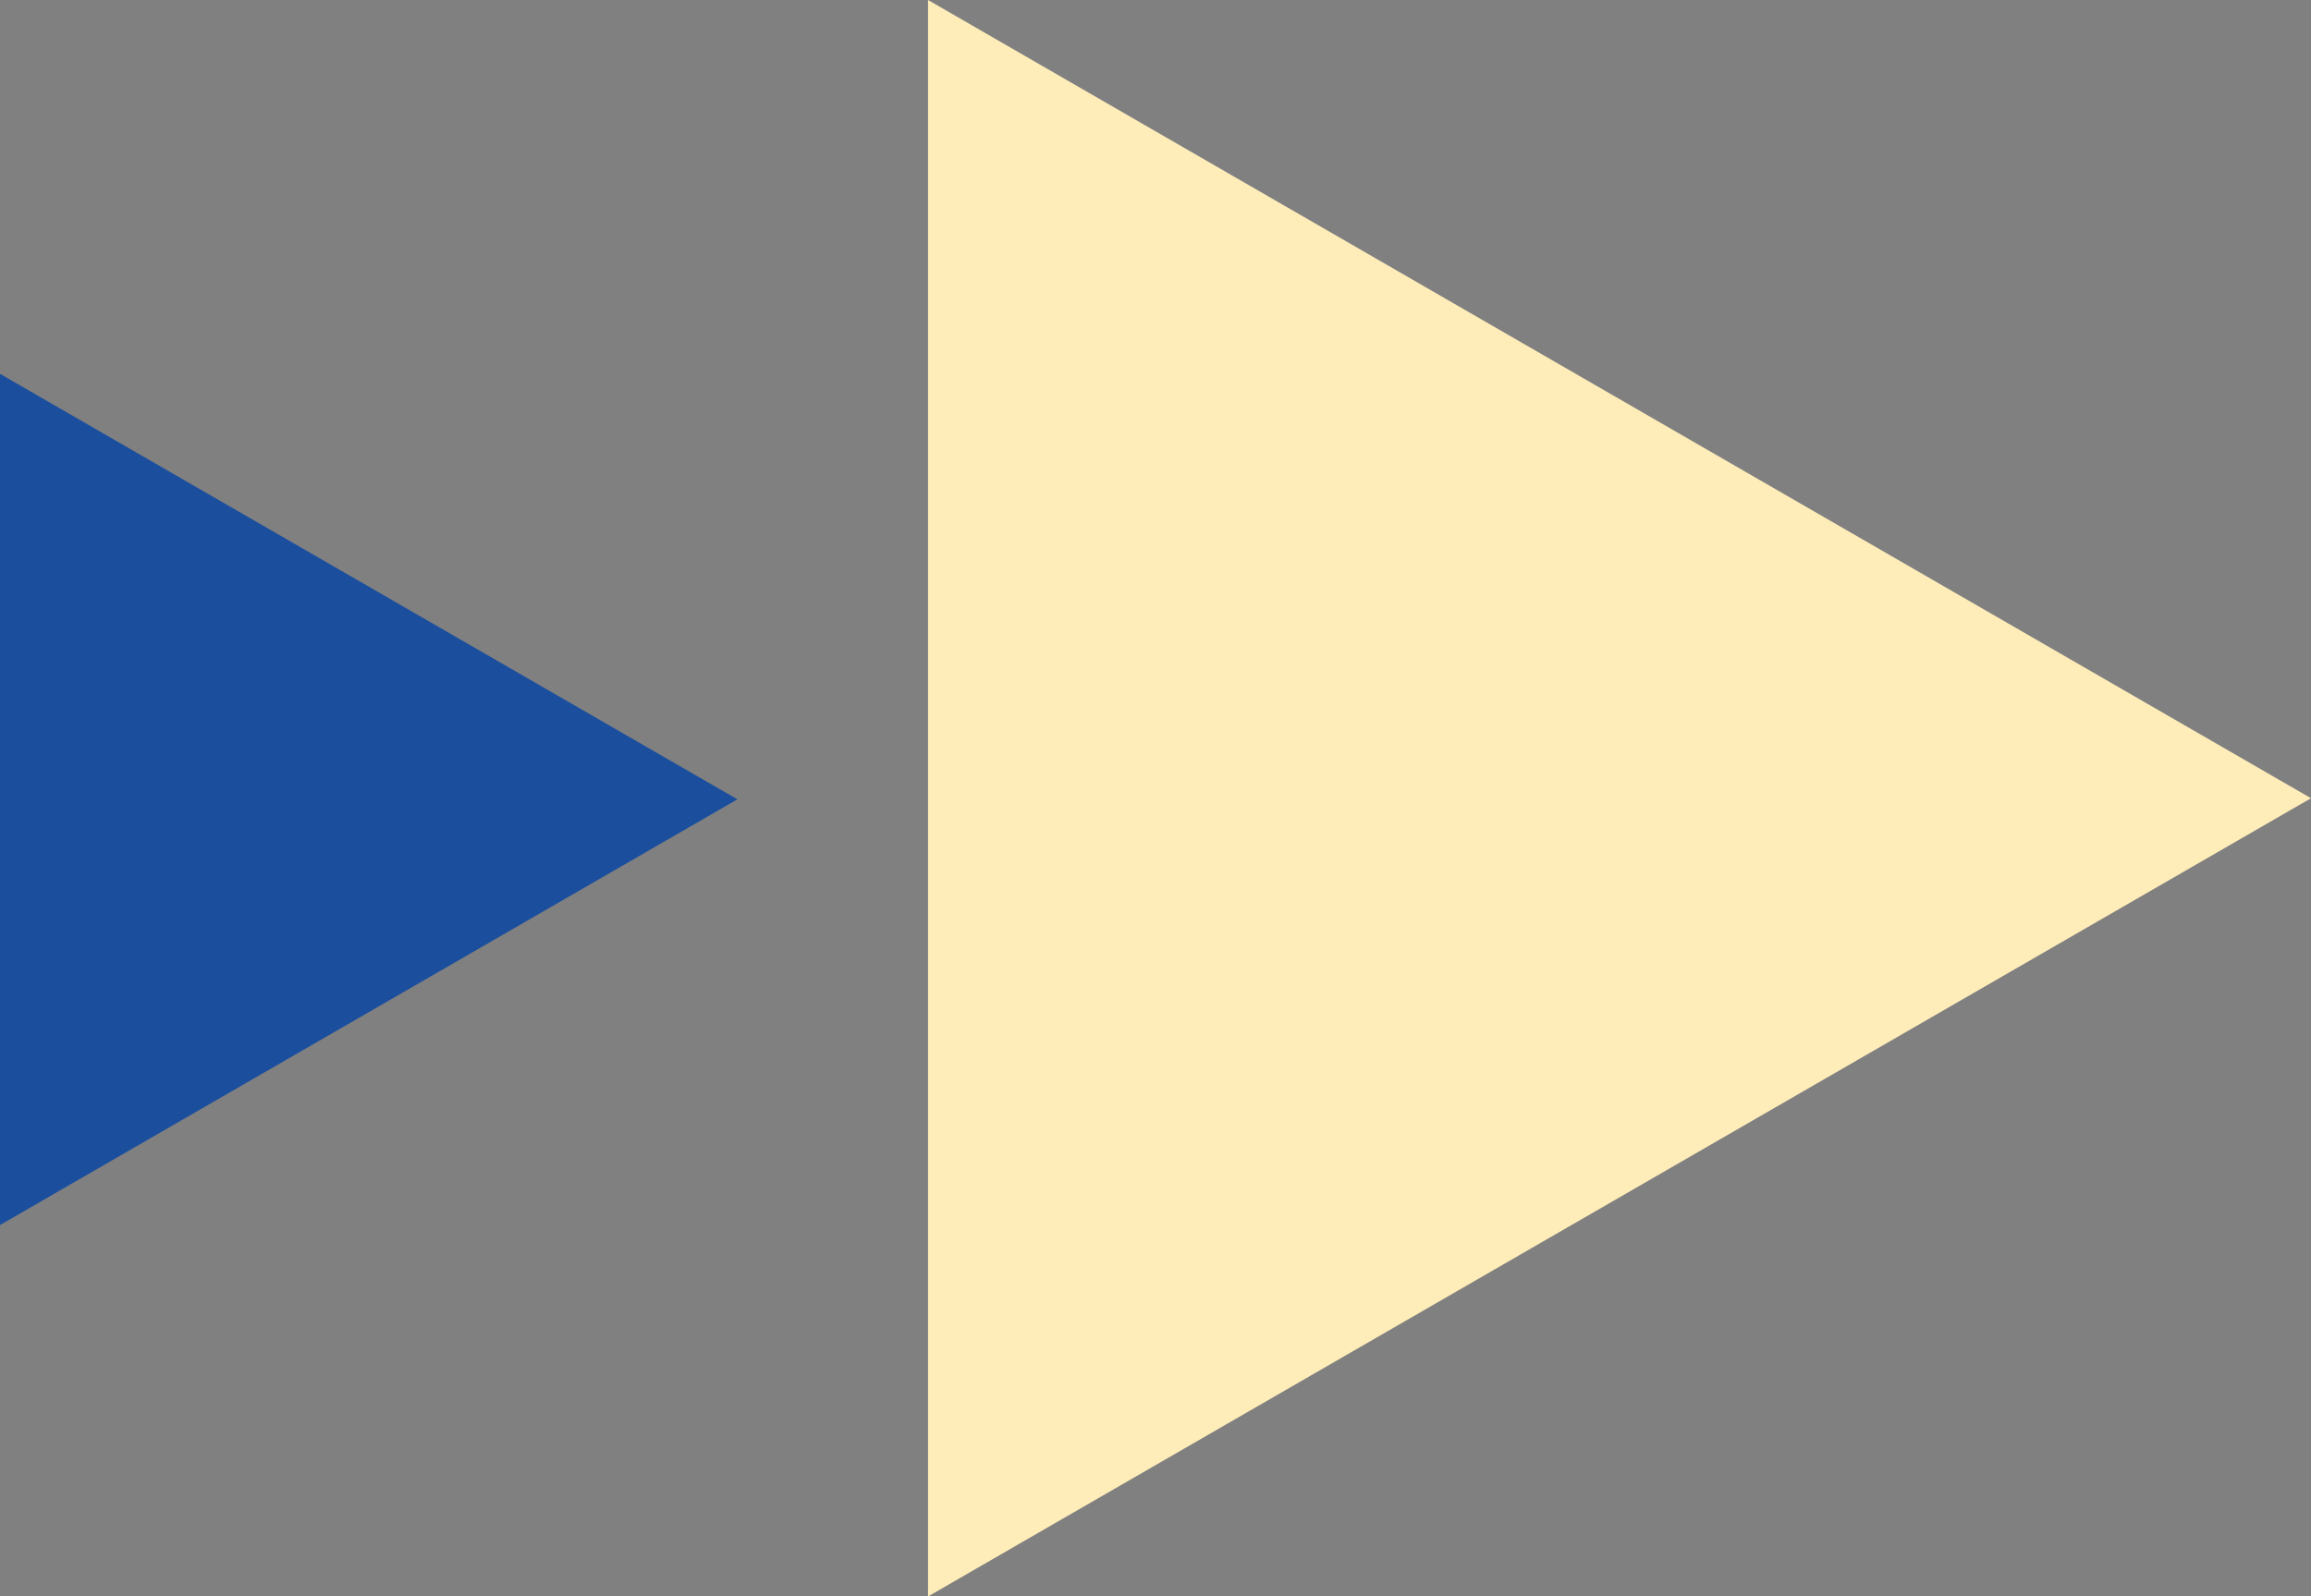
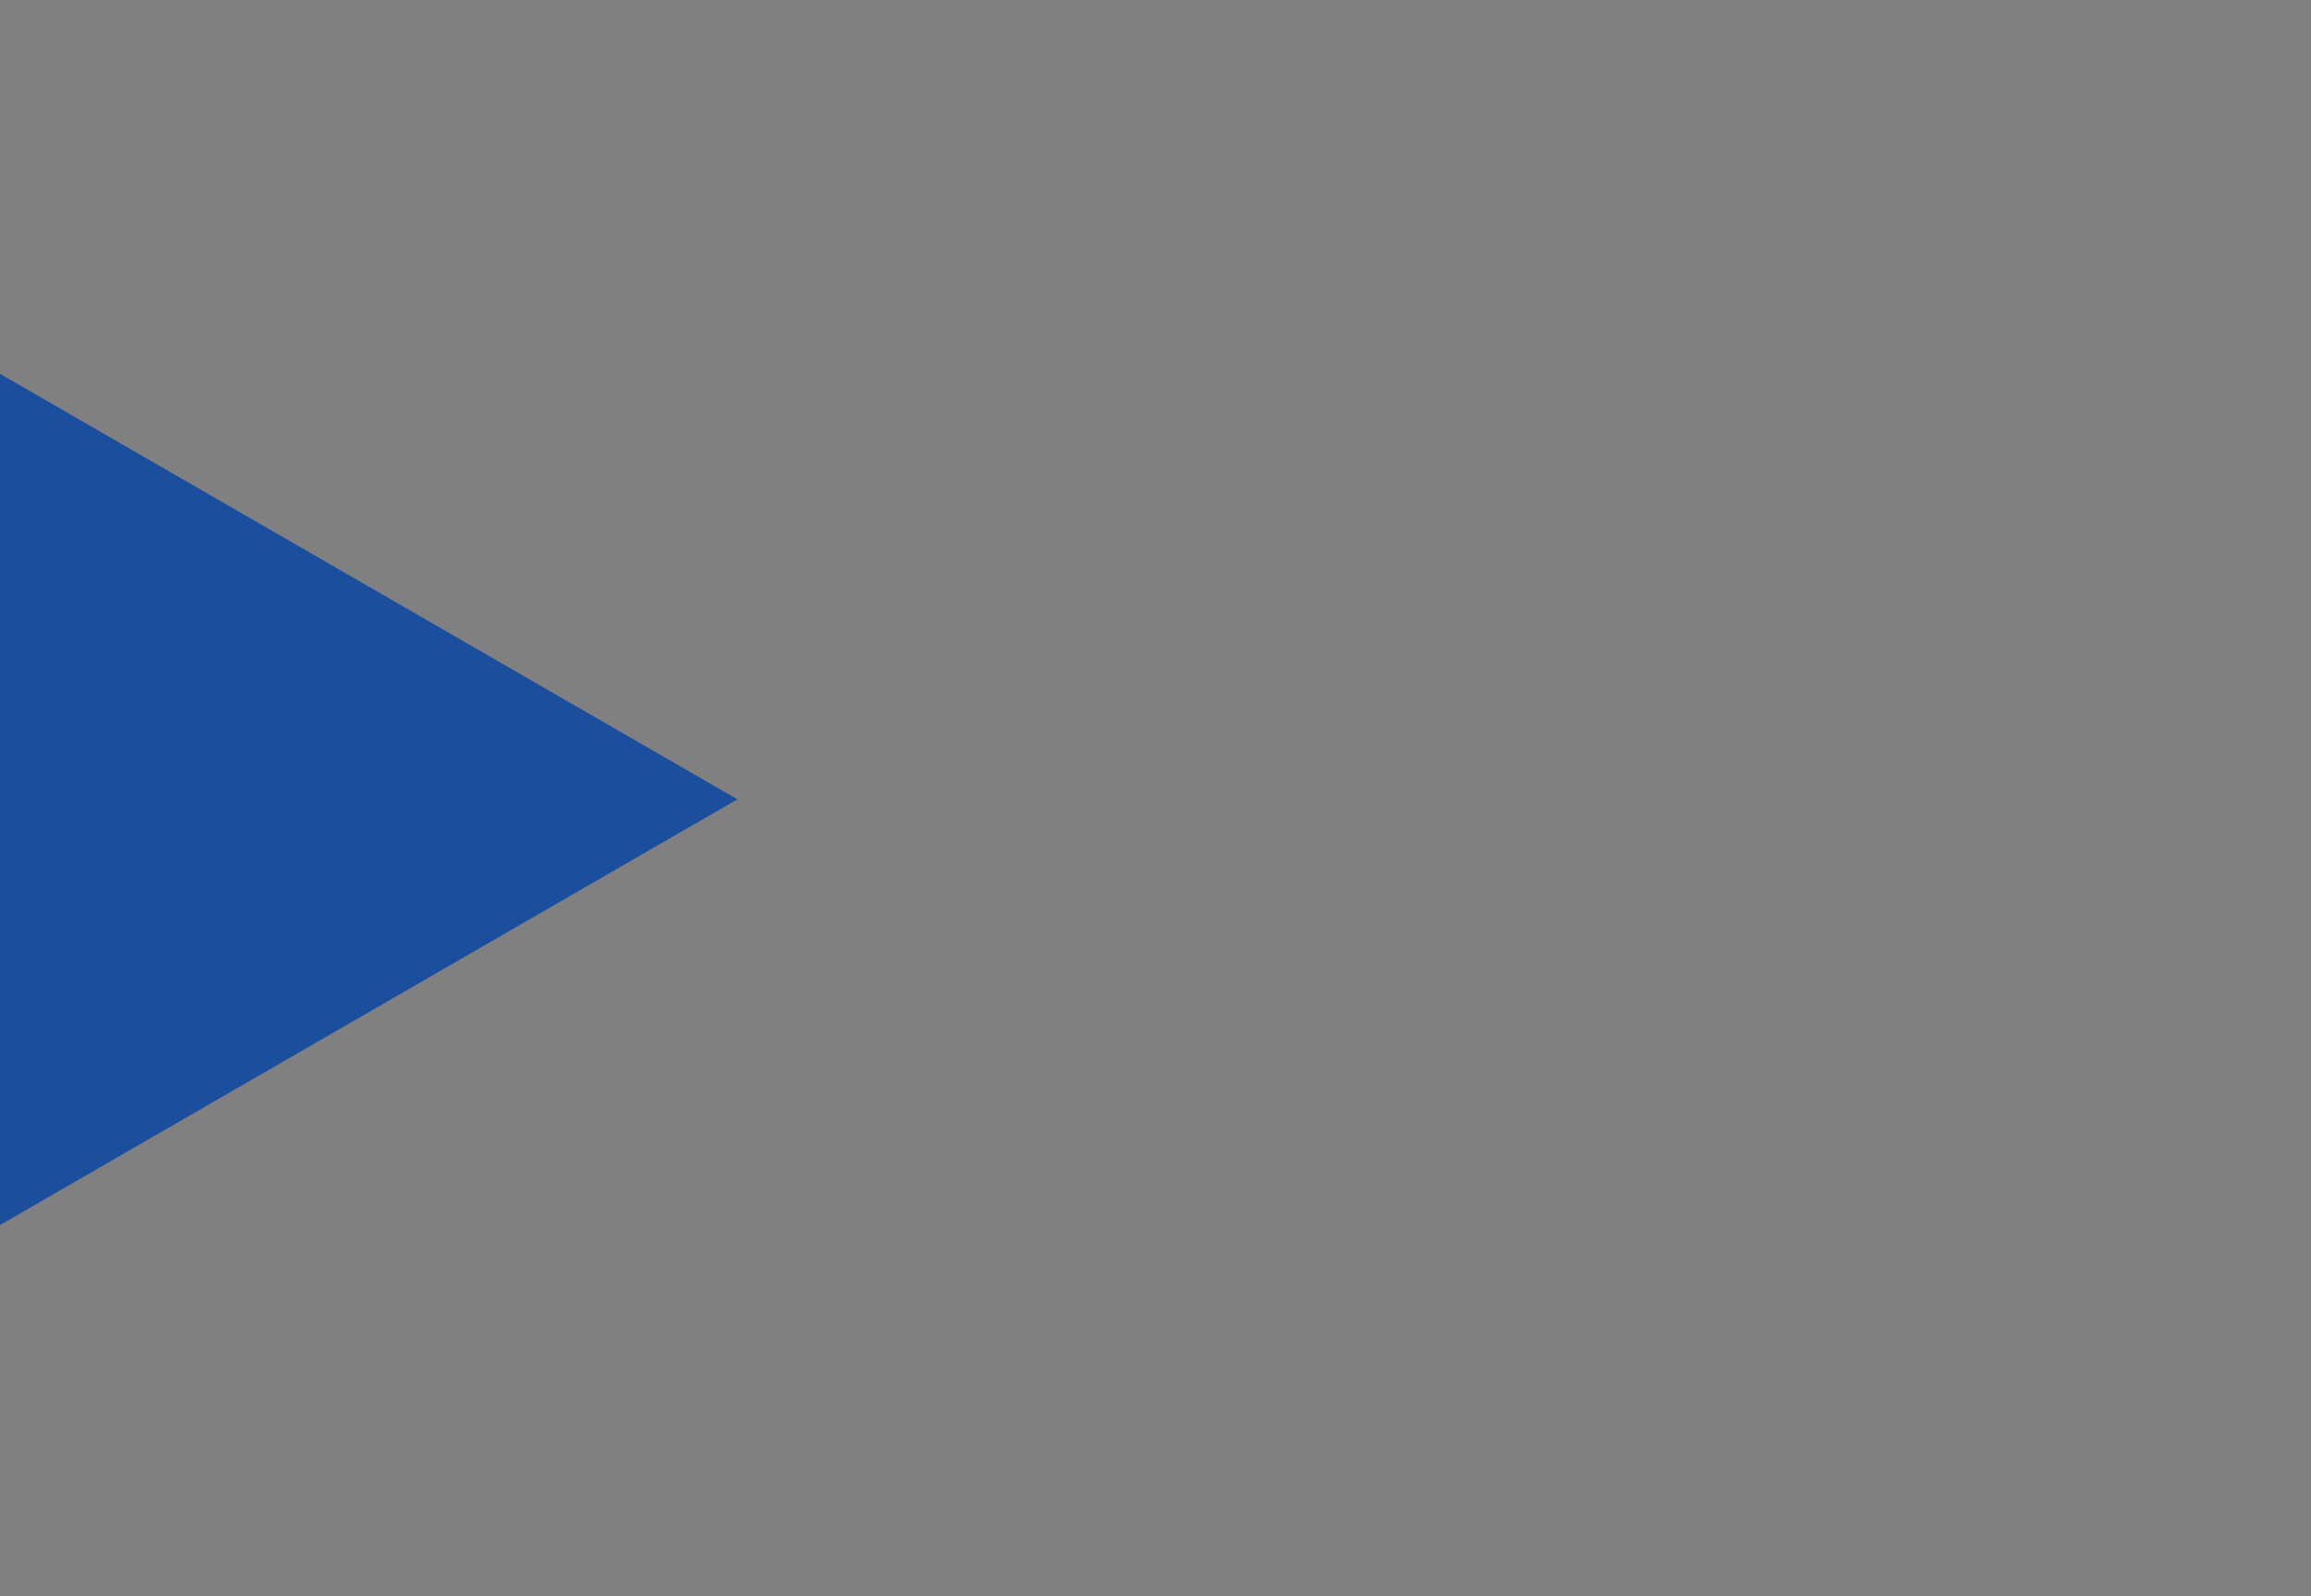
<svg xmlns="http://www.w3.org/2000/svg" id="背景" viewBox="0 0 104.14 71.96">
  <rect x="0" y="0" width="104.14" height="71.96" fill="#808080" stroke="none" />
  <defs>
    <style>.cls-1{fill:#ffedb9;}.cls-2{fill:#1b4f9e;}</style>
  </defs>
-   <polygon class="cls-1" points="104.14 35.98 41.82 0 41.82 71.96 104.14 35.98" />
  <polygon class="cls-2" points="33.23 36.03 0 16.85 0 55.22 33.23 36.03" />
</svg>